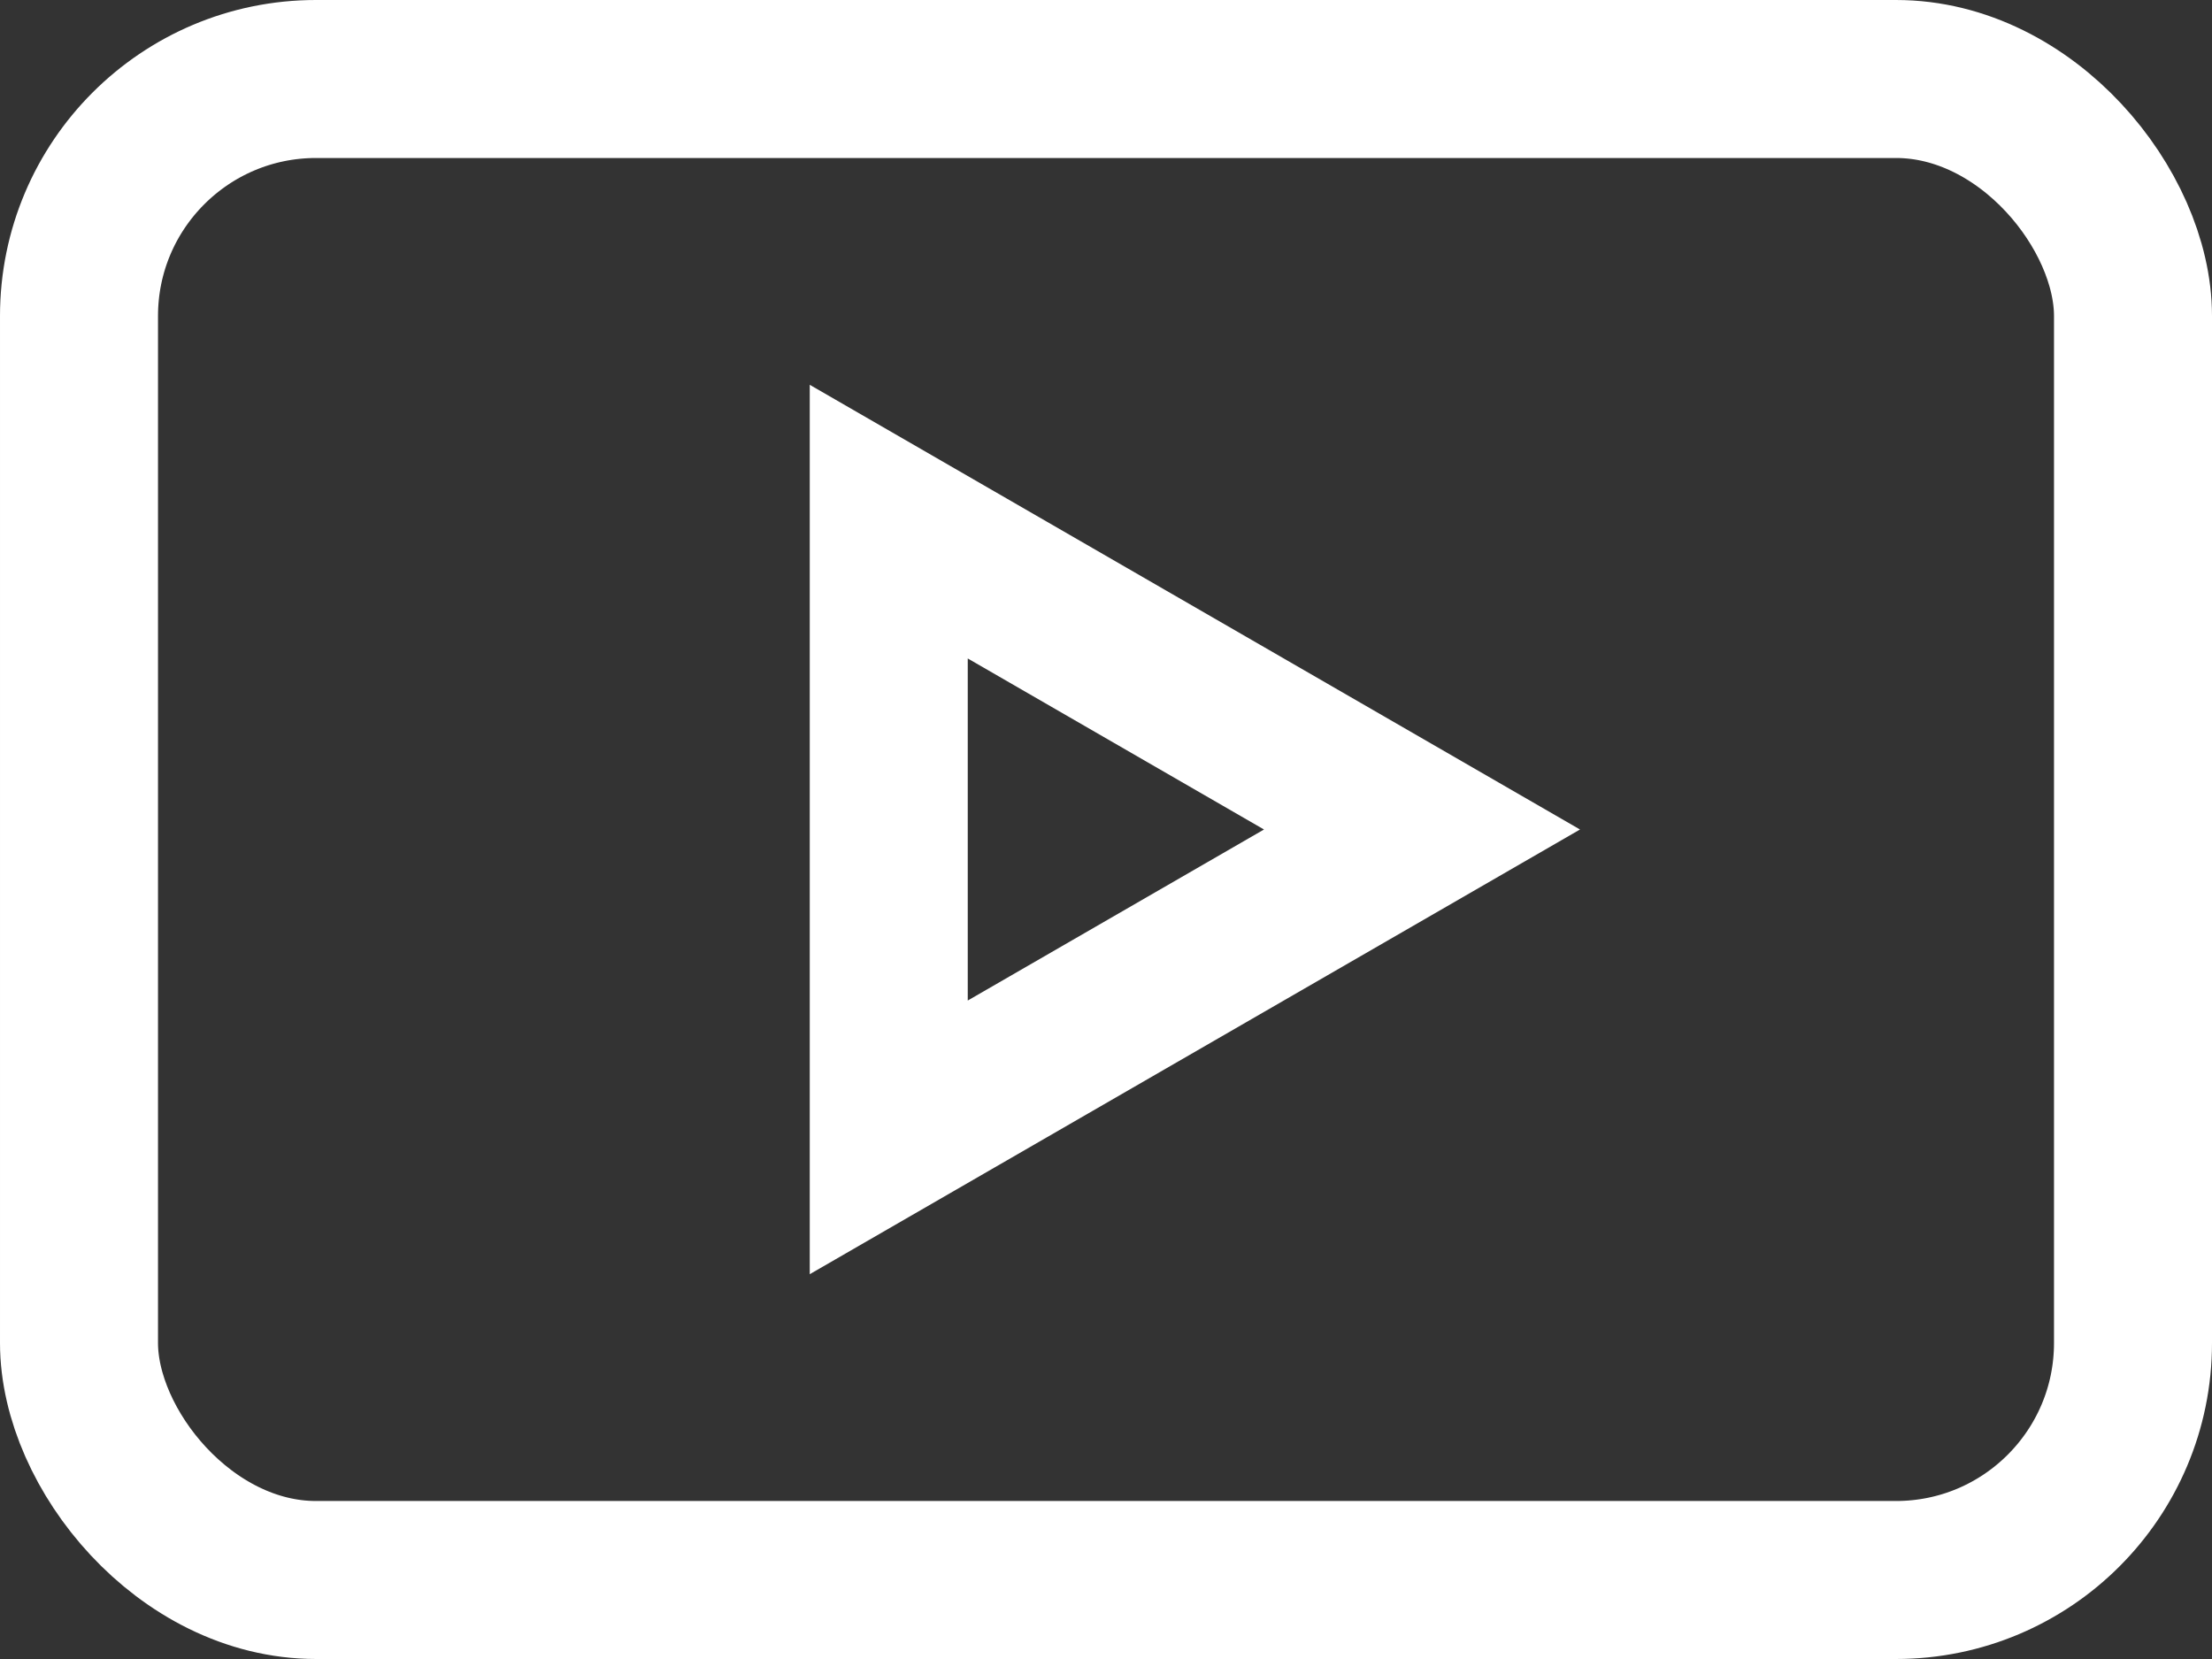
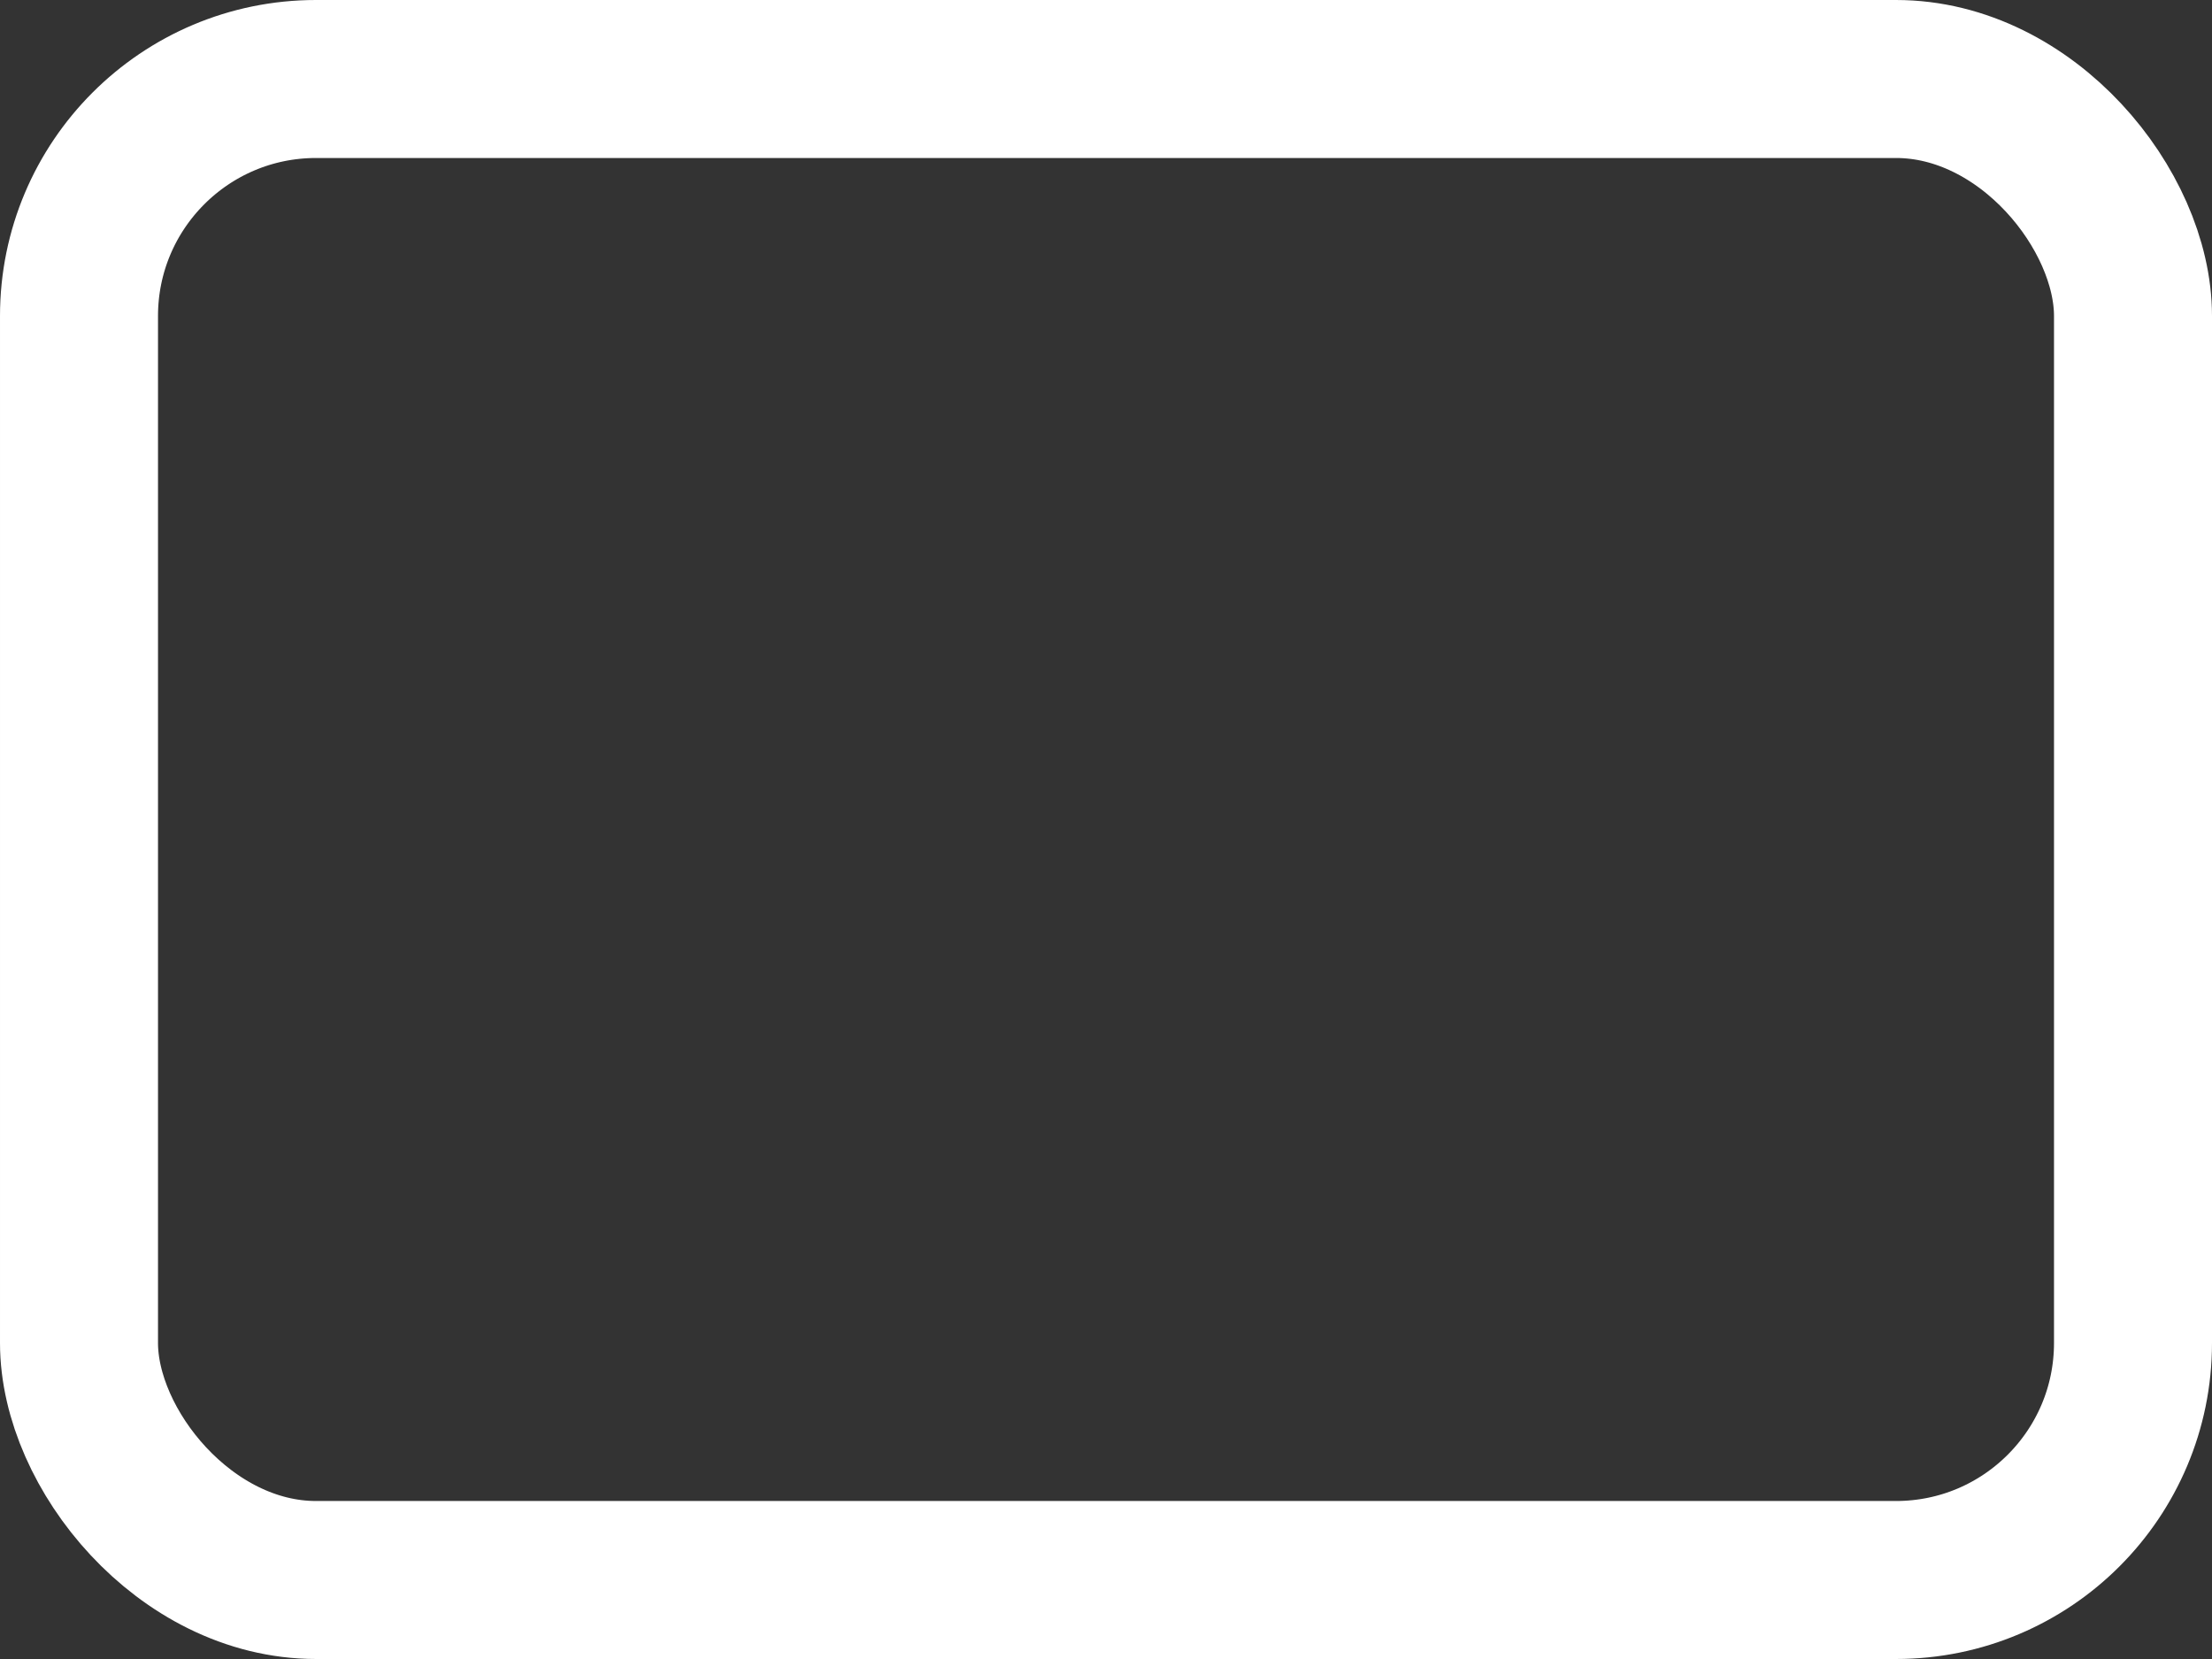
<svg xmlns="http://www.w3.org/2000/svg" width="28" height="21" viewBox="0 0 28 21" fill="none">
  <rect x="0" y="0" width="28" height="21" fill="#333333" stroke="none" />
  <rect x="1" y="1" width="26" height="19" rx="3" stroke="white" stroke-width="2" />
-   <path d="M11.25 6.603L18 10.5L11.25 14.397L11.25 6.603Z" stroke="white" stroke-width="2" />
</svg>